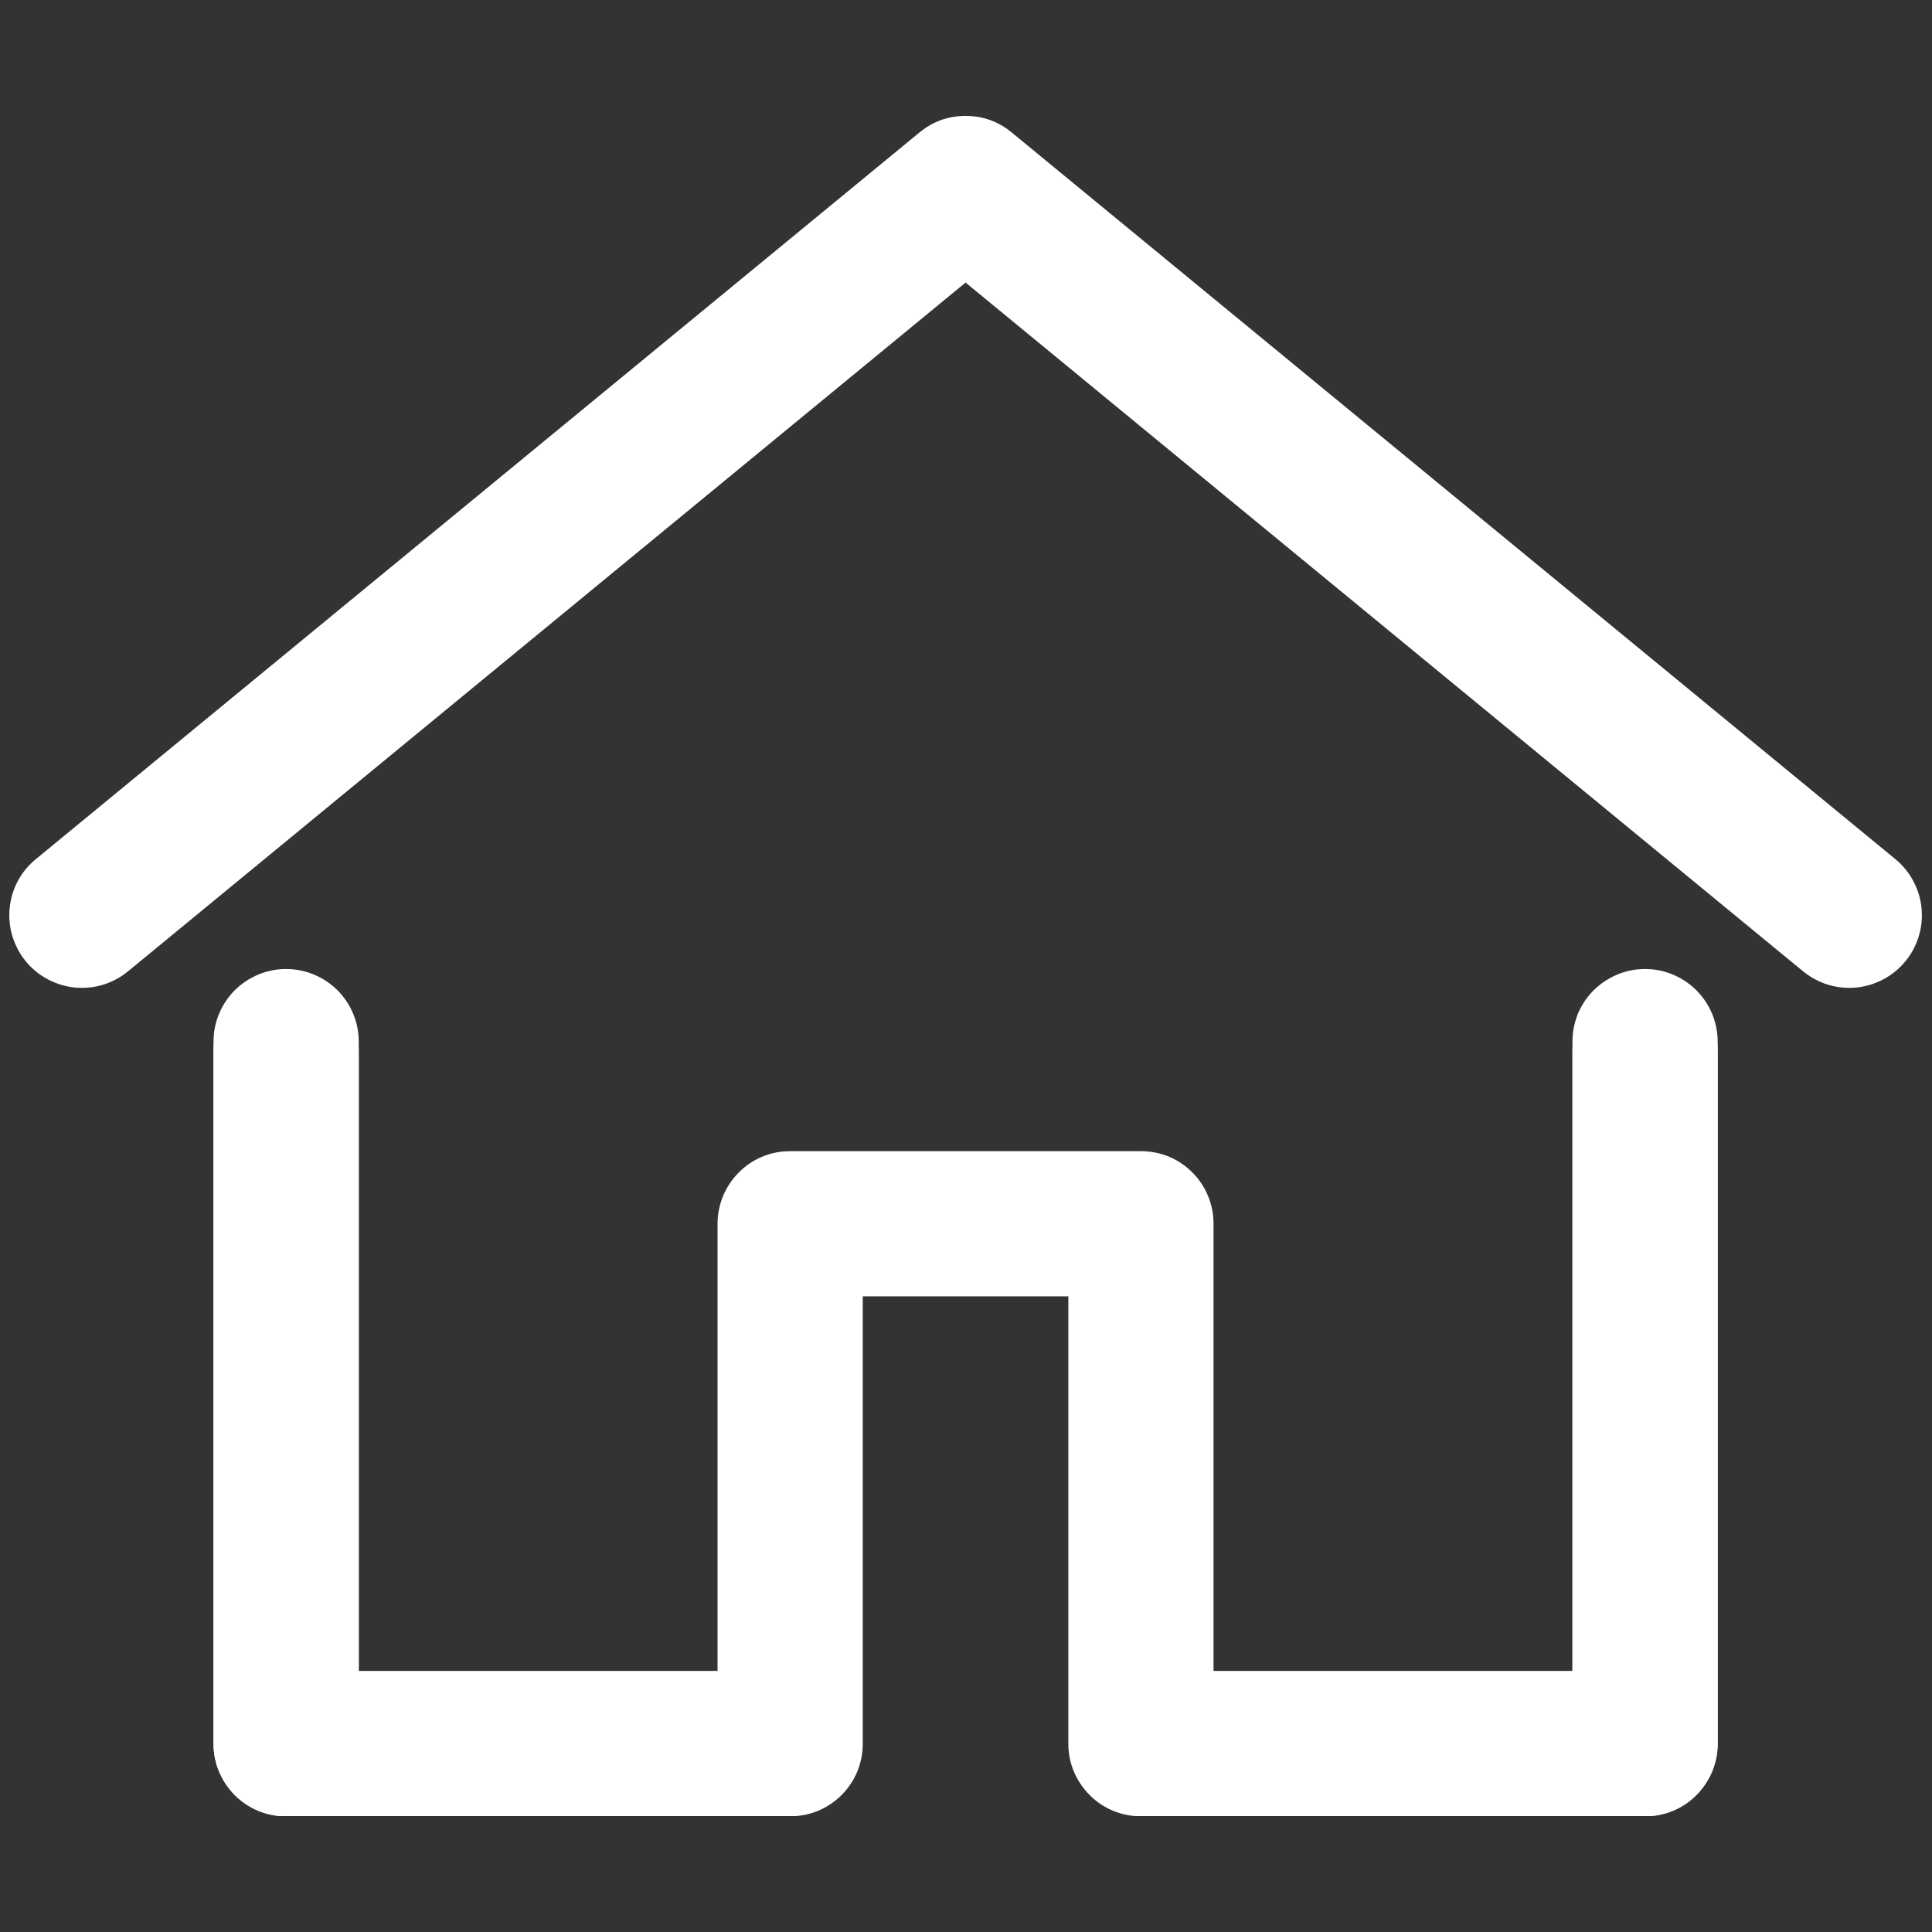
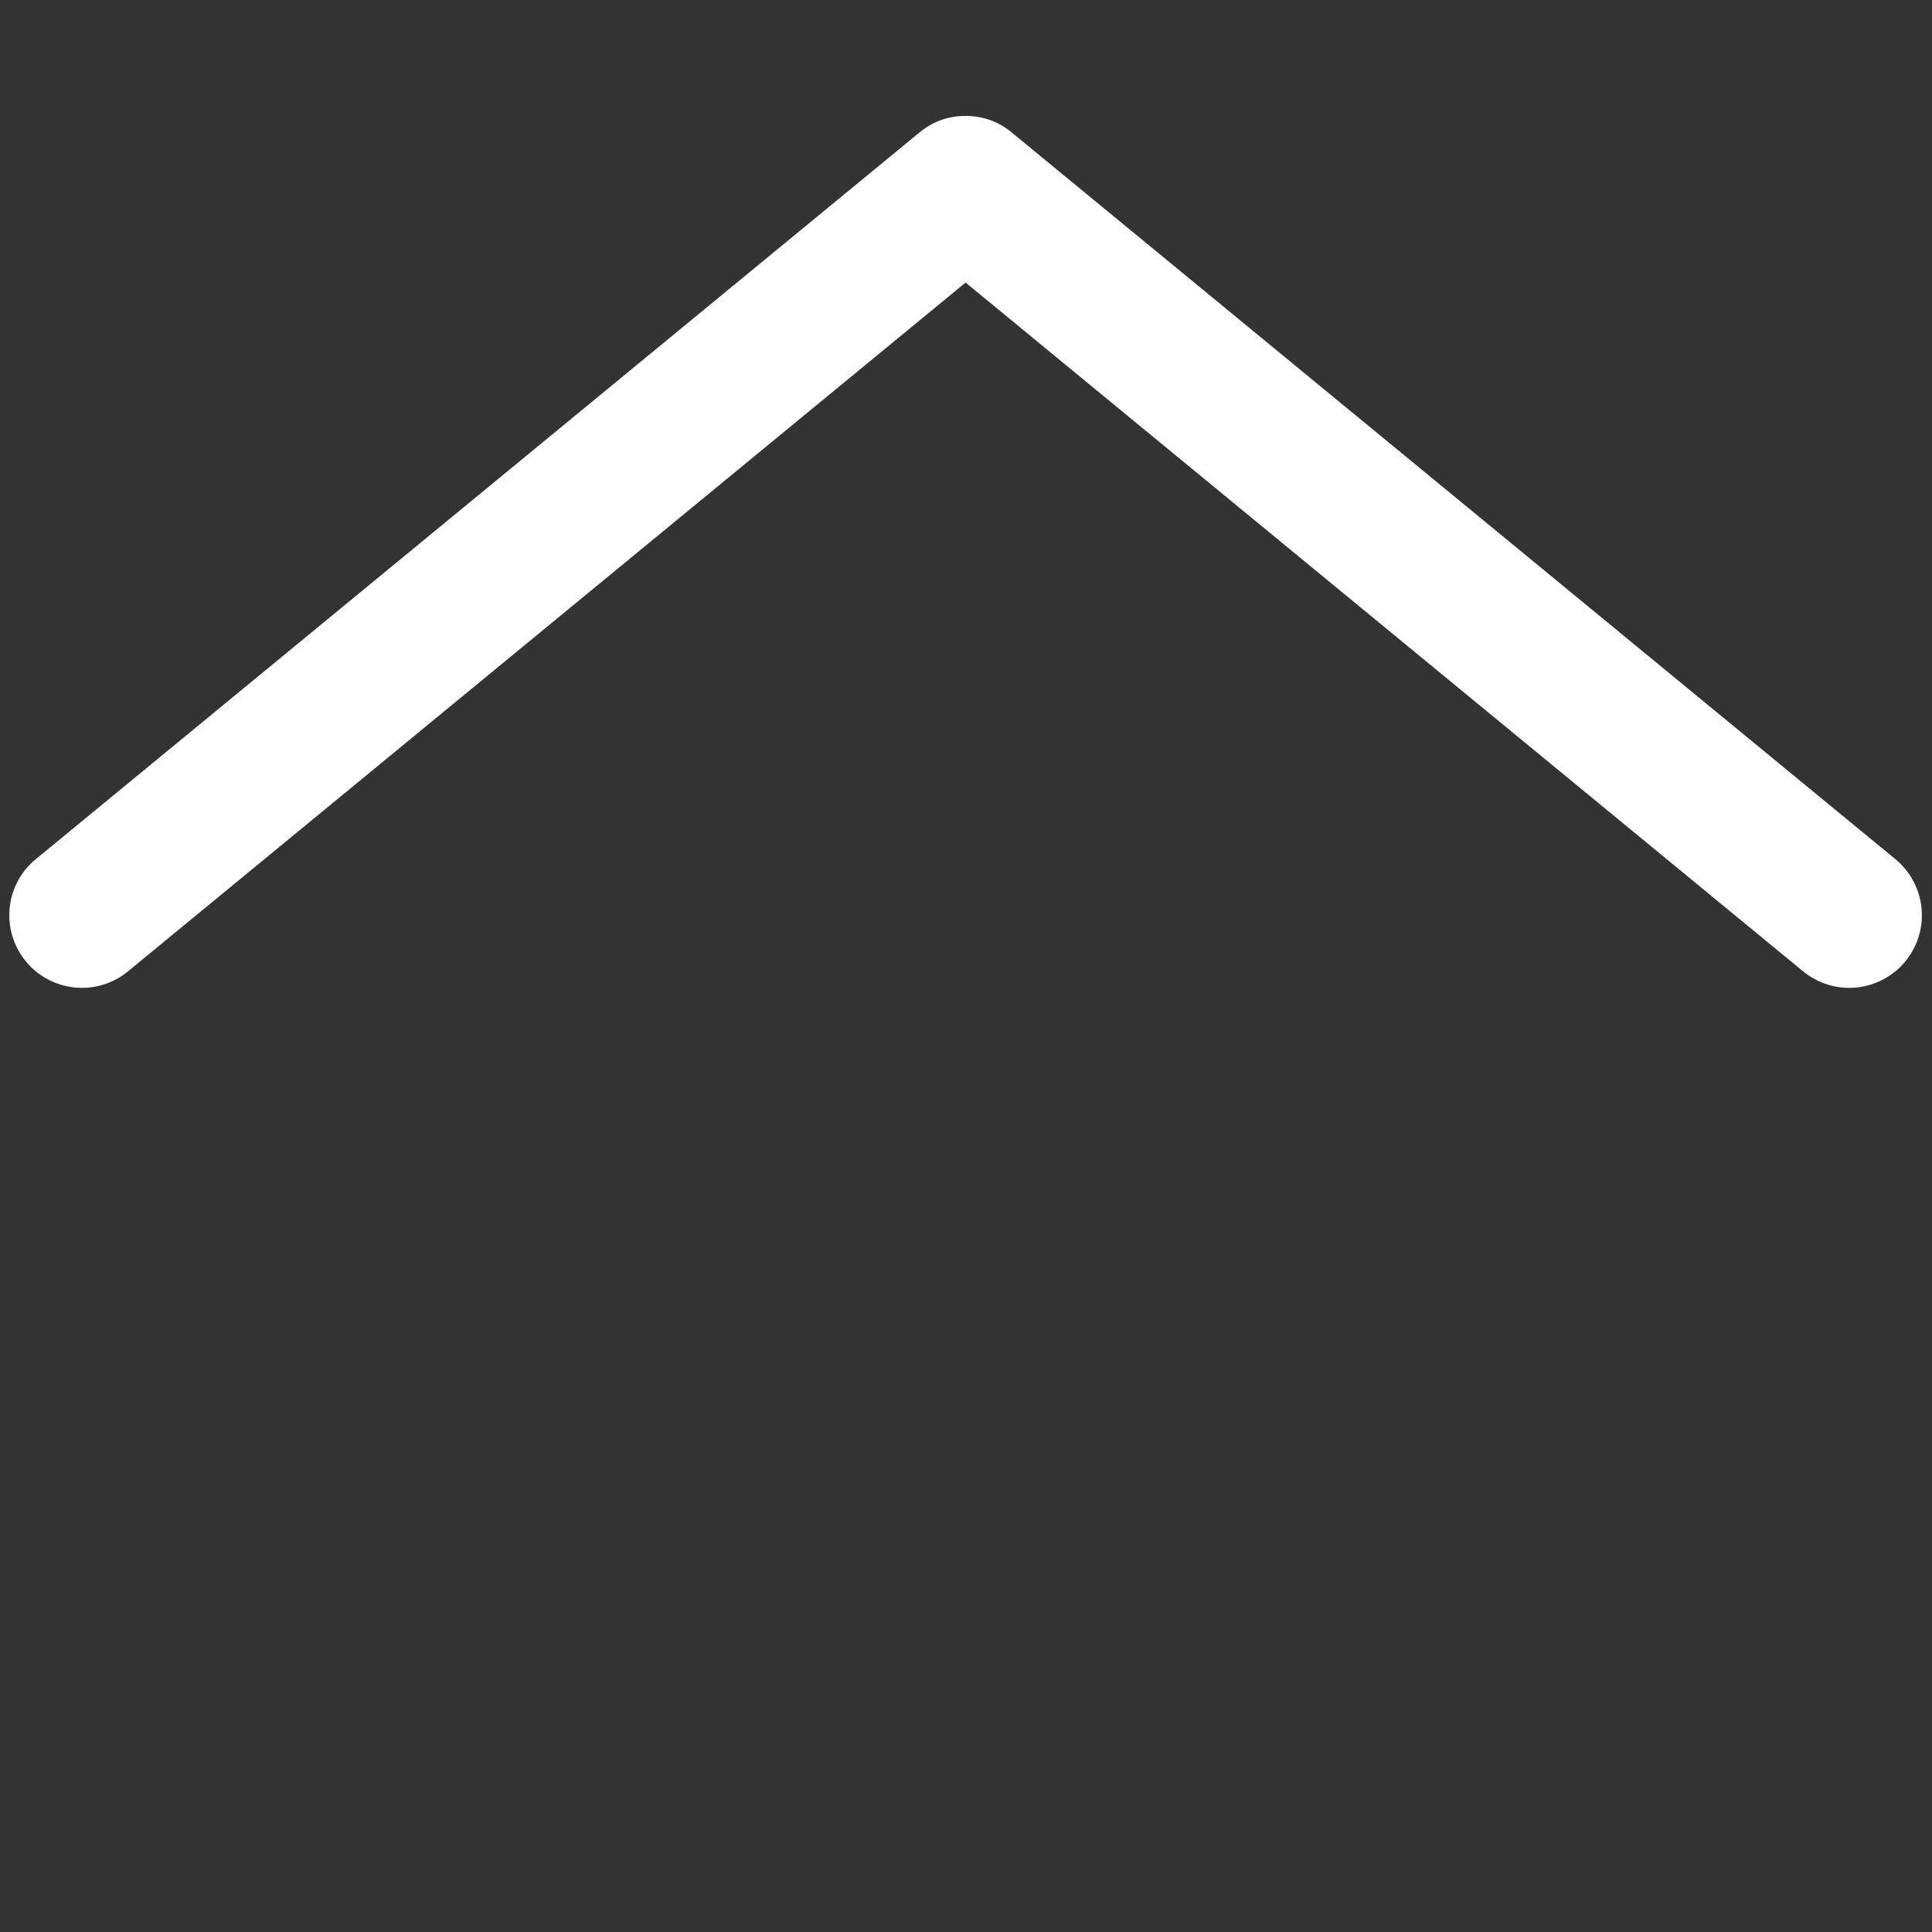
<svg xmlns="http://www.w3.org/2000/svg" width="100" zoomAndPan="magnify" viewBox="0 0 75 75" height="100" preserveAspectRatio="xMidYMid meet" version="1.0">
  <rect x="0" y="0" width="75" height="75" fill="#333333" stroke="none" />
  <defs>
    <clipPath id="aacfee5ee5">
      <path d="M 8 37 L 31 37 L 31 70.5 L 8 70.5 Z M 8 37 " clip-rule="nonzero" />
    </clipPath>
    <clipPath id="f3f642e349">
-       <path d="M 44 37 L 67 37 L 67 70.5 L 44 70.5 Z M 44 37 " clip-rule="nonzero" />
-     </clipPath>
+       </clipPath>
    <clipPath id="2a42d38e21">
      <path d="M 0 4.5 L 75 4.5 L 75 39 L 0 39 Z M 0 4.5 " clip-rule="nonzero" />
    </clipPath>
    <clipPath id="66e0ffc724">
      <path d="M 8 37 L 67 37 L 67 70.5 L 8 70.5 Z M 8 37 " clip-rule="nonzero" />
    </clipPath>
  </defs>
  <g clip-path="url(#aacfee5ee5)">
-     <path fill="#ffffff" d="M 11.105 37.617 C 10.734 37.617 10.375 37.688 10.027 37.832 C 9.684 37.977 9.379 38.18 9.113 38.441 C 8.852 38.707 8.645 39.012 8.504 39.355 C 8.359 39.703 8.289 40.062 8.289 40.438 L 8.289 67.691 C 8.289 68.066 8.359 68.426 8.504 68.77 C 8.645 69.113 8.852 69.418 9.113 69.684 C 9.379 69.949 9.684 70.152 10.027 70.297 C 10.375 70.438 10.734 70.508 11.105 70.508 L 27.883 70.508 C 28.254 70.508 28.613 70.438 28.961 70.297 C 29.305 70.152 29.609 69.949 29.875 69.684 C 30.137 69.418 30.344 69.113 30.484 68.77 C 30.629 68.426 30.699 68.066 30.699 67.691 C 30.699 67.316 30.629 66.957 30.484 66.613 C 30.344 66.266 30.137 65.961 29.875 65.699 C 29.609 65.434 29.305 65.23 28.961 65.086 C 28.613 64.945 28.254 64.871 27.883 64.871 L 13.926 64.871 L 13.926 40.438 C 13.926 40.062 13.855 39.703 13.711 39.355 C 13.57 39.012 13.363 38.707 13.102 38.441 C 12.836 38.18 12.531 37.977 12.188 37.832 C 11.84 37.688 11.48 37.617 11.105 37.617 Z M 11.105 37.617 " fill-opacity="1" fill-rule="nonzero" />
-   </g>
+     </g>
  <g clip-path="url(#f3f642e349)">
-     <path fill="#ffffff" d="M 63.859 37.617 C 63.484 37.617 63.125 37.688 62.781 37.832 C 62.438 37.977 62.133 38.18 61.867 38.441 C 61.602 38.707 61.398 39.012 61.254 39.355 C 61.113 39.703 61.043 40.062 61.043 40.438 L 61.043 64.871 L 47.117 64.871 C 46.742 64.871 46.383 64.945 46.035 65.086 C 45.691 65.23 45.387 65.434 45.121 65.699 C 44.859 65.961 44.656 66.266 44.512 66.613 C 44.367 66.957 44.297 67.316 44.297 67.691 C 44.297 68.066 44.367 68.426 44.512 68.77 C 44.656 69.113 44.859 69.418 45.121 69.684 C 45.387 69.949 45.691 70.152 46.035 70.297 C 46.383 70.438 46.742 70.508 47.117 70.508 L 63.859 70.508 C 64.234 70.508 64.594 70.438 64.938 70.297 C 65.285 70.152 65.59 69.949 65.852 69.684 C 66.117 69.418 66.32 69.113 66.465 68.77 C 66.605 68.426 66.68 68.066 66.68 67.691 L 66.68 40.438 C 66.68 40.062 66.605 39.703 66.465 39.355 C 66.32 39.012 66.117 38.707 65.852 38.441 C 65.59 38.18 65.285 37.977 64.938 37.832 C 64.594 37.688 64.234 37.617 63.859 37.617 Z M 63.859 37.617 " fill-opacity="1" fill-rule="nonzero" />
+     <path fill="#ffffff" d="M 63.859 37.617 C 63.484 37.617 63.125 37.688 62.781 37.832 C 62.438 37.977 62.133 38.18 61.867 38.441 C 61.602 38.707 61.398 39.012 61.254 39.355 C 61.113 39.703 61.043 40.062 61.043 40.438 L 61.043 64.871 L 47.117 64.871 C 46.742 64.871 46.383 64.945 46.035 65.086 C 45.691 65.23 45.387 65.434 45.121 65.699 C 44.859 65.961 44.656 66.266 44.512 66.613 C 44.367 66.957 44.297 67.316 44.297 67.691 C 44.297 68.066 44.367 68.426 44.512 68.77 C 44.656 69.113 44.859 69.418 45.121 69.684 C 45.387 69.949 45.691 70.152 46.035 70.297 C 46.383 70.438 46.742 70.508 47.117 70.508 L 63.859 70.508 C 65.285 70.152 65.59 69.949 65.852 69.684 C 66.117 69.418 66.32 69.113 66.465 68.77 C 66.605 68.426 66.68 68.066 66.68 67.691 L 66.68 40.438 C 66.68 40.062 66.605 39.703 66.465 39.355 C 66.32 39.012 66.117 38.707 65.852 38.441 C 65.59 38.18 65.285 37.977 64.938 37.832 C 64.594 37.688 64.234 37.617 63.859 37.617 Z M 63.859 37.617 " fill-opacity="1" fill-rule="nonzero" />
  </g>
  <g clip-path="url(#2a42d38e21)">
    <path fill="#ffffff" d="M 37.484 4.5 C 36.809 4.5 36.215 4.715 35.695 5.141 L 1.391 33.352 C 1.102 33.59 0.867 33.871 0.691 34.203 C 0.516 34.531 0.41 34.883 0.375 35.254 C 0.34 35.629 0.375 35.992 0.484 36.352 C 0.594 36.707 0.766 37.031 1.004 37.32 C 1.238 37.609 1.523 37.84 1.852 38.016 C 2.184 38.191 2.535 38.297 2.906 38.336 C 3.277 38.371 3.645 38.336 4 38.227 C 4.359 38.117 4.684 37.941 4.969 37.707 L 37.484 10.969 L 69.996 37.707 C 70.285 37.941 70.609 38.117 70.965 38.227 C 71.324 38.336 71.688 38.371 72.062 38.336 C 72.434 38.297 72.785 38.191 73.113 38.016 C 73.445 37.84 73.727 37.609 73.965 37.32 C 74.203 37.031 74.375 36.707 74.484 36.352 C 74.594 35.992 74.629 35.629 74.594 35.254 C 74.559 34.883 74.449 34.531 74.273 34.203 C 74.098 33.871 73.867 33.59 73.578 33.352 L 39.273 5.141 C 38.754 4.715 38.156 4.5 37.484 4.5 Z M 37.484 4.5 " fill-opacity="1" fill-rule="nonzero" />
  </g>
  <g clip-path="url(#66e0ffc724)">
-     <path fill="#ffffff" d="M 11.109 37.996 C 10.734 37.996 10.375 38.07 10.027 38.211 C 9.684 38.355 9.379 38.559 9.113 38.824 C 8.852 39.086 8.645 39.391 8.504 39.738 C 8.359 40.082 8.289 40.441 8.289 40.816 L 8.289 67.691 C 8.289 68.066 8.359 68.426 8.504 68.77 C 8.645 69.113 8.852 69.418 9.113 69.684 C 9.379 69.949 9.684 70.152 10.027 70.297 C 10.375 70.438 10.734 70.508 11.109 70.508 L 30.676 70.508 C 31.051 70.508 31.41 70.438 31.754 70.297 C 32.098 70.152 32.402 69.949 32.668 69.684 C 32.934 69.418 33.137 69.113 33.281 68.77 C 33.422 68.426 33.492 68.066 33.492 67.691 L 33.492 50.324 L 41.473 50.324 L 41.473 67.691 C 41.473 68.066 41.543 68.426 41.688 68.77 C 41.832 69.113 42.035 69.418 42.301 69.684 C 42.562 69.949 42.867 70.152 43.215 70.297 C 43.559 70.438 43.918 70.508 44.293 70.508 L 63.859 70.508 C 64.234 70.508 64.594 70.438 64.938 70.297 C 65.285 70.152 65.59 69.949 65.852 69.684 C 66.117 69.418 66.32 69.113 66.465 68.77 C 66.605 68.426 66.68 68.066 66.68 67.691 L 66.68 40.816 C 66.68 40.441 66.605 40.082 66.465 39.738 C 66.32 39.391 66.117 39.086 65.852 38.824 C 65.59 38.559 65.285 38.355 64.938 38.211 C 64.594 38.07 64.234 37.996 63.859 37.996 C 63.484 37.996 63.125 38.07 62.781 38.211 C 62.438 38.355 62.133 38.559 61.867 38.824 C 61.602 39.086 61.398 39.391 61.254 39.738 C 61.113 40.082 61.043 40.441 61.043 40.816 L 61.043 64.871 L 47.109 64.871 L 47.109 47.504 C 47.109 47.129 47.039 46.77 46.895 46.426 C 46.754 46.082 46.551 45.777 46.285 45.512 C 46.02 45.246 45.715 45.043 45.371 44.898 C 45.023 44.758 44.664 44.688 44.293 44.688 L 30.676 44.688 C 30.301 44.688 29.941 44.758 29.598 44.898 C 29.25 45.043 28.945 45.246 28.684 45.512 C 28.418 45.777 28.215 46.082 28.07 46.426 C 27.93 46.77 27.855 47.129 27.855 47.504 L 27.855 64.871 L 13.926 64.871 L 13.926 40.816 C 13.926 40.441 13.855 40.082 13.711 39.738 C 13.57 39.391 13.367 39.086 13.102 38.824 C 12.836 38.559 12.531 38.355 12.188 38.211 C 11.84 38.07 11.48 37.996 11.109 37.996 Z M 11.109 37.996 " fill-opacity="1" fill-rule="nonzero" />
-   </g>
+     </g>
</svg>